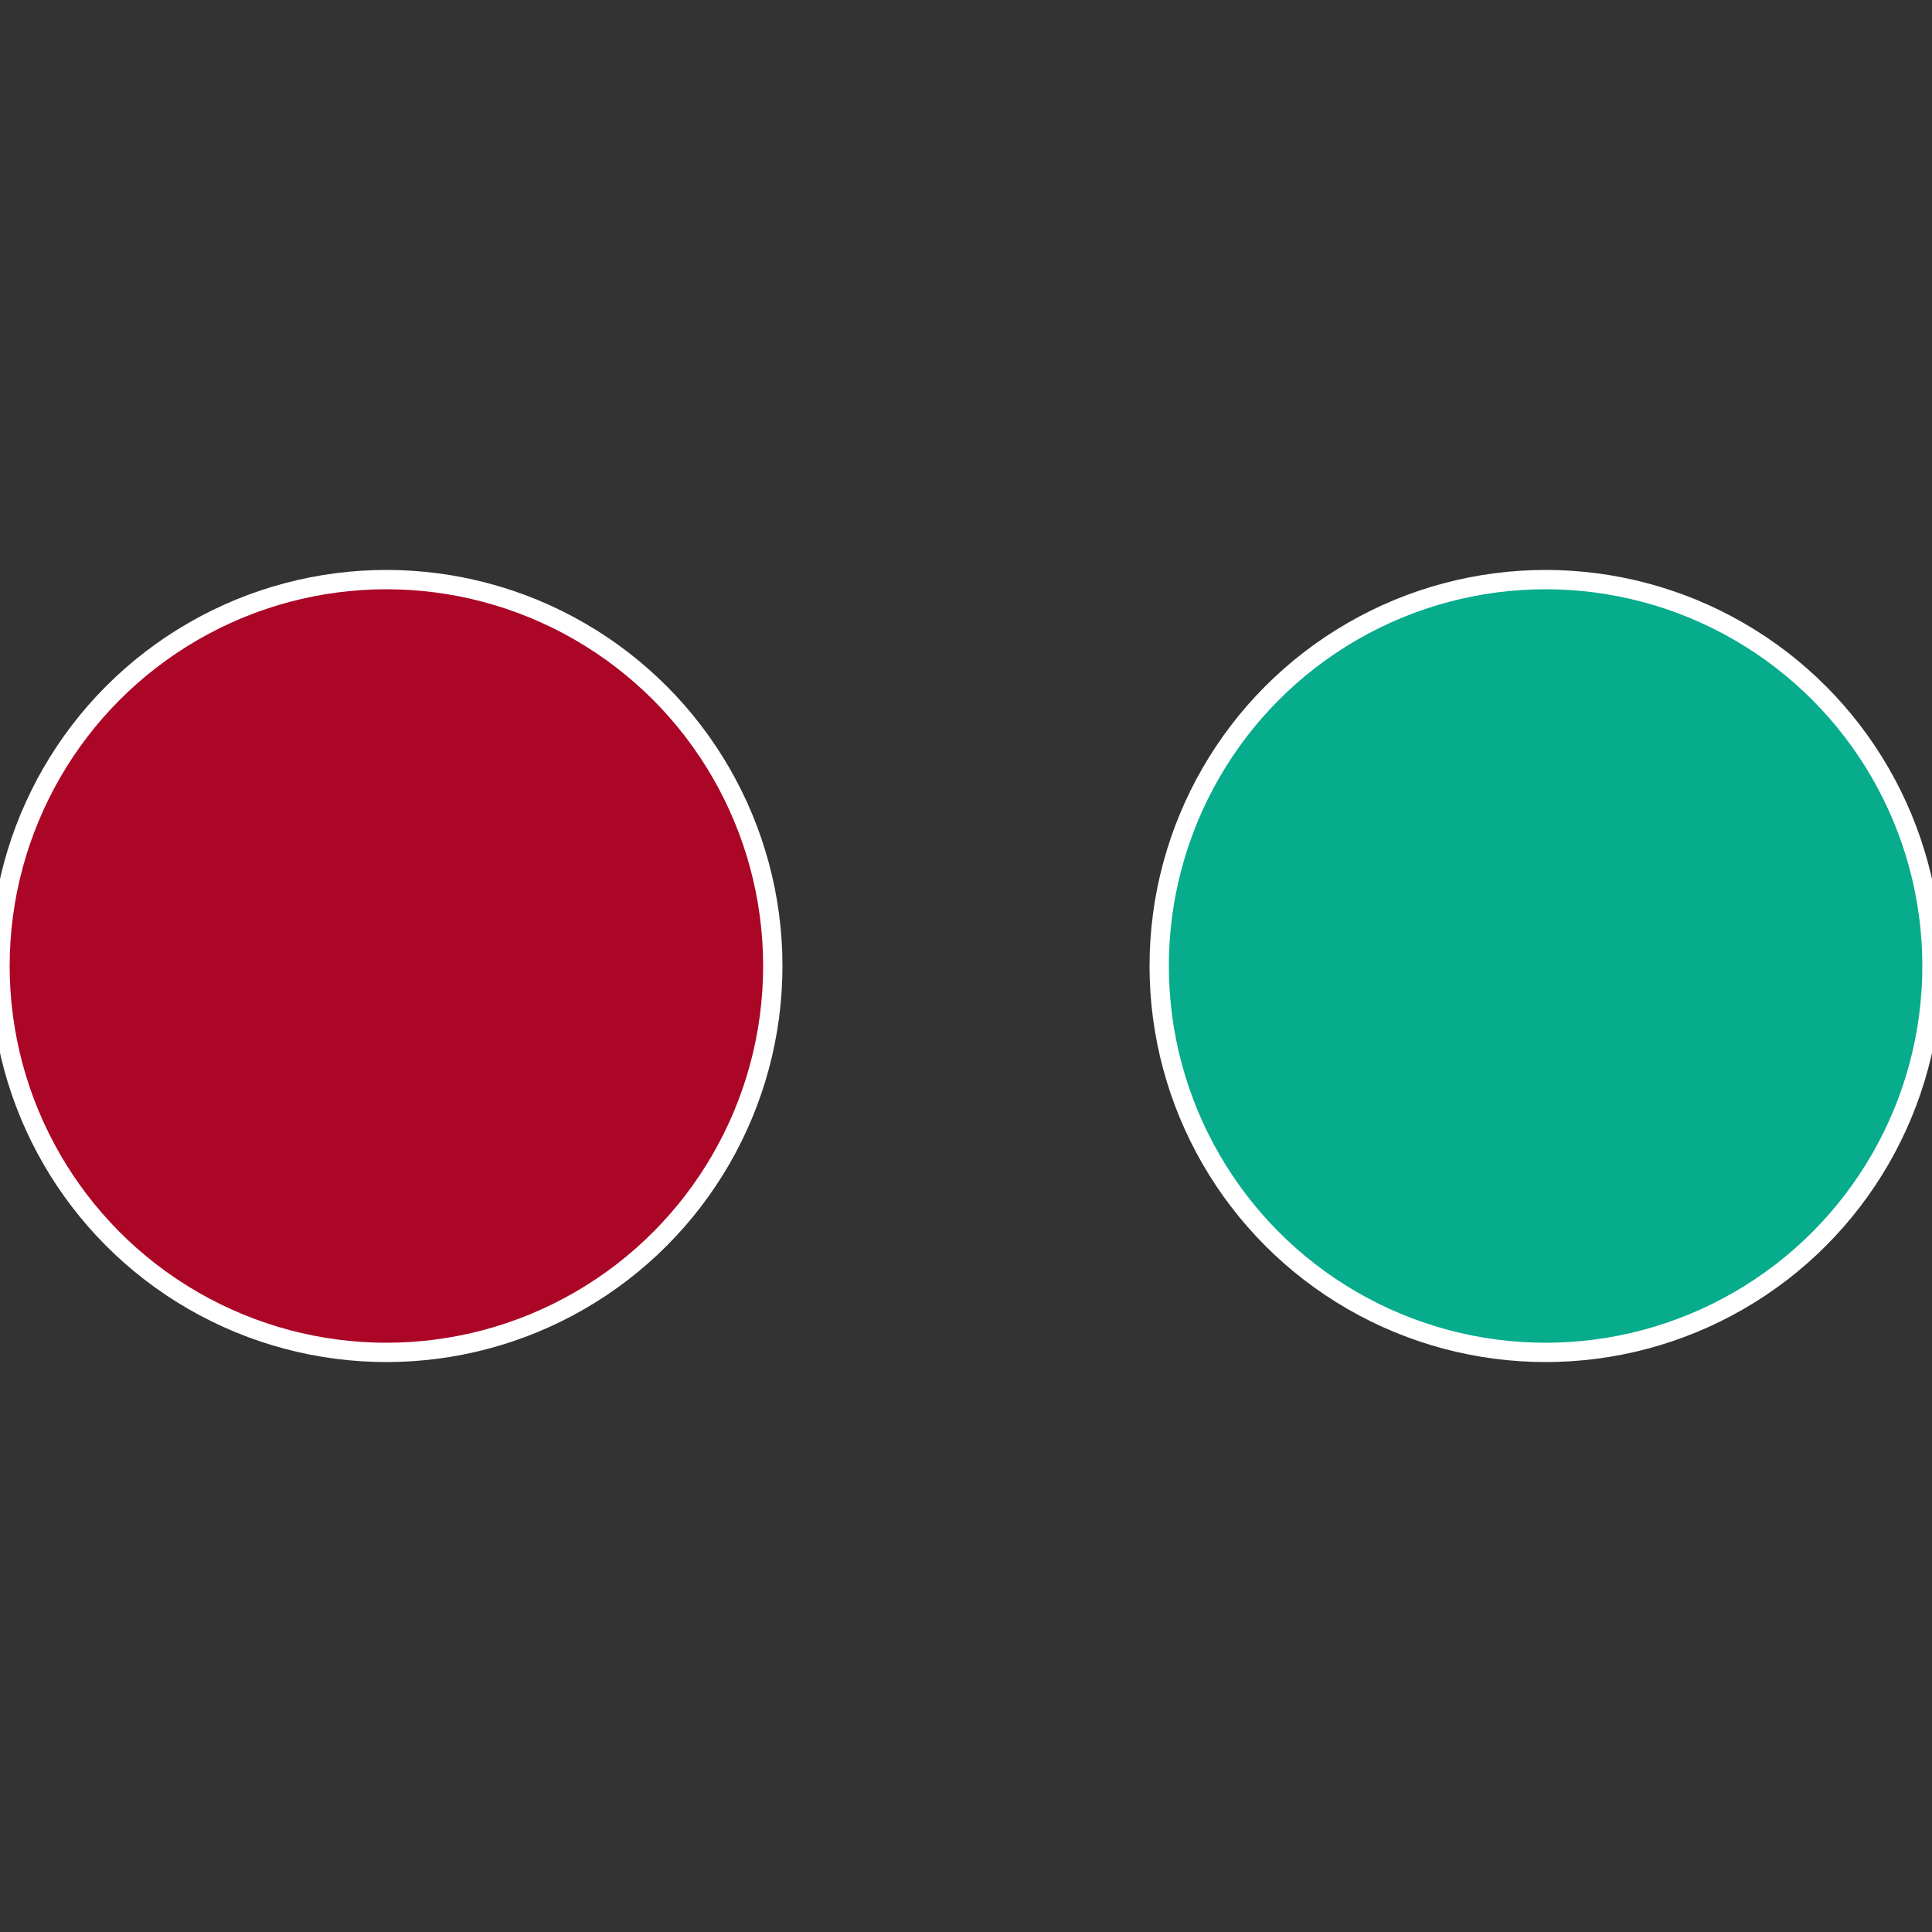
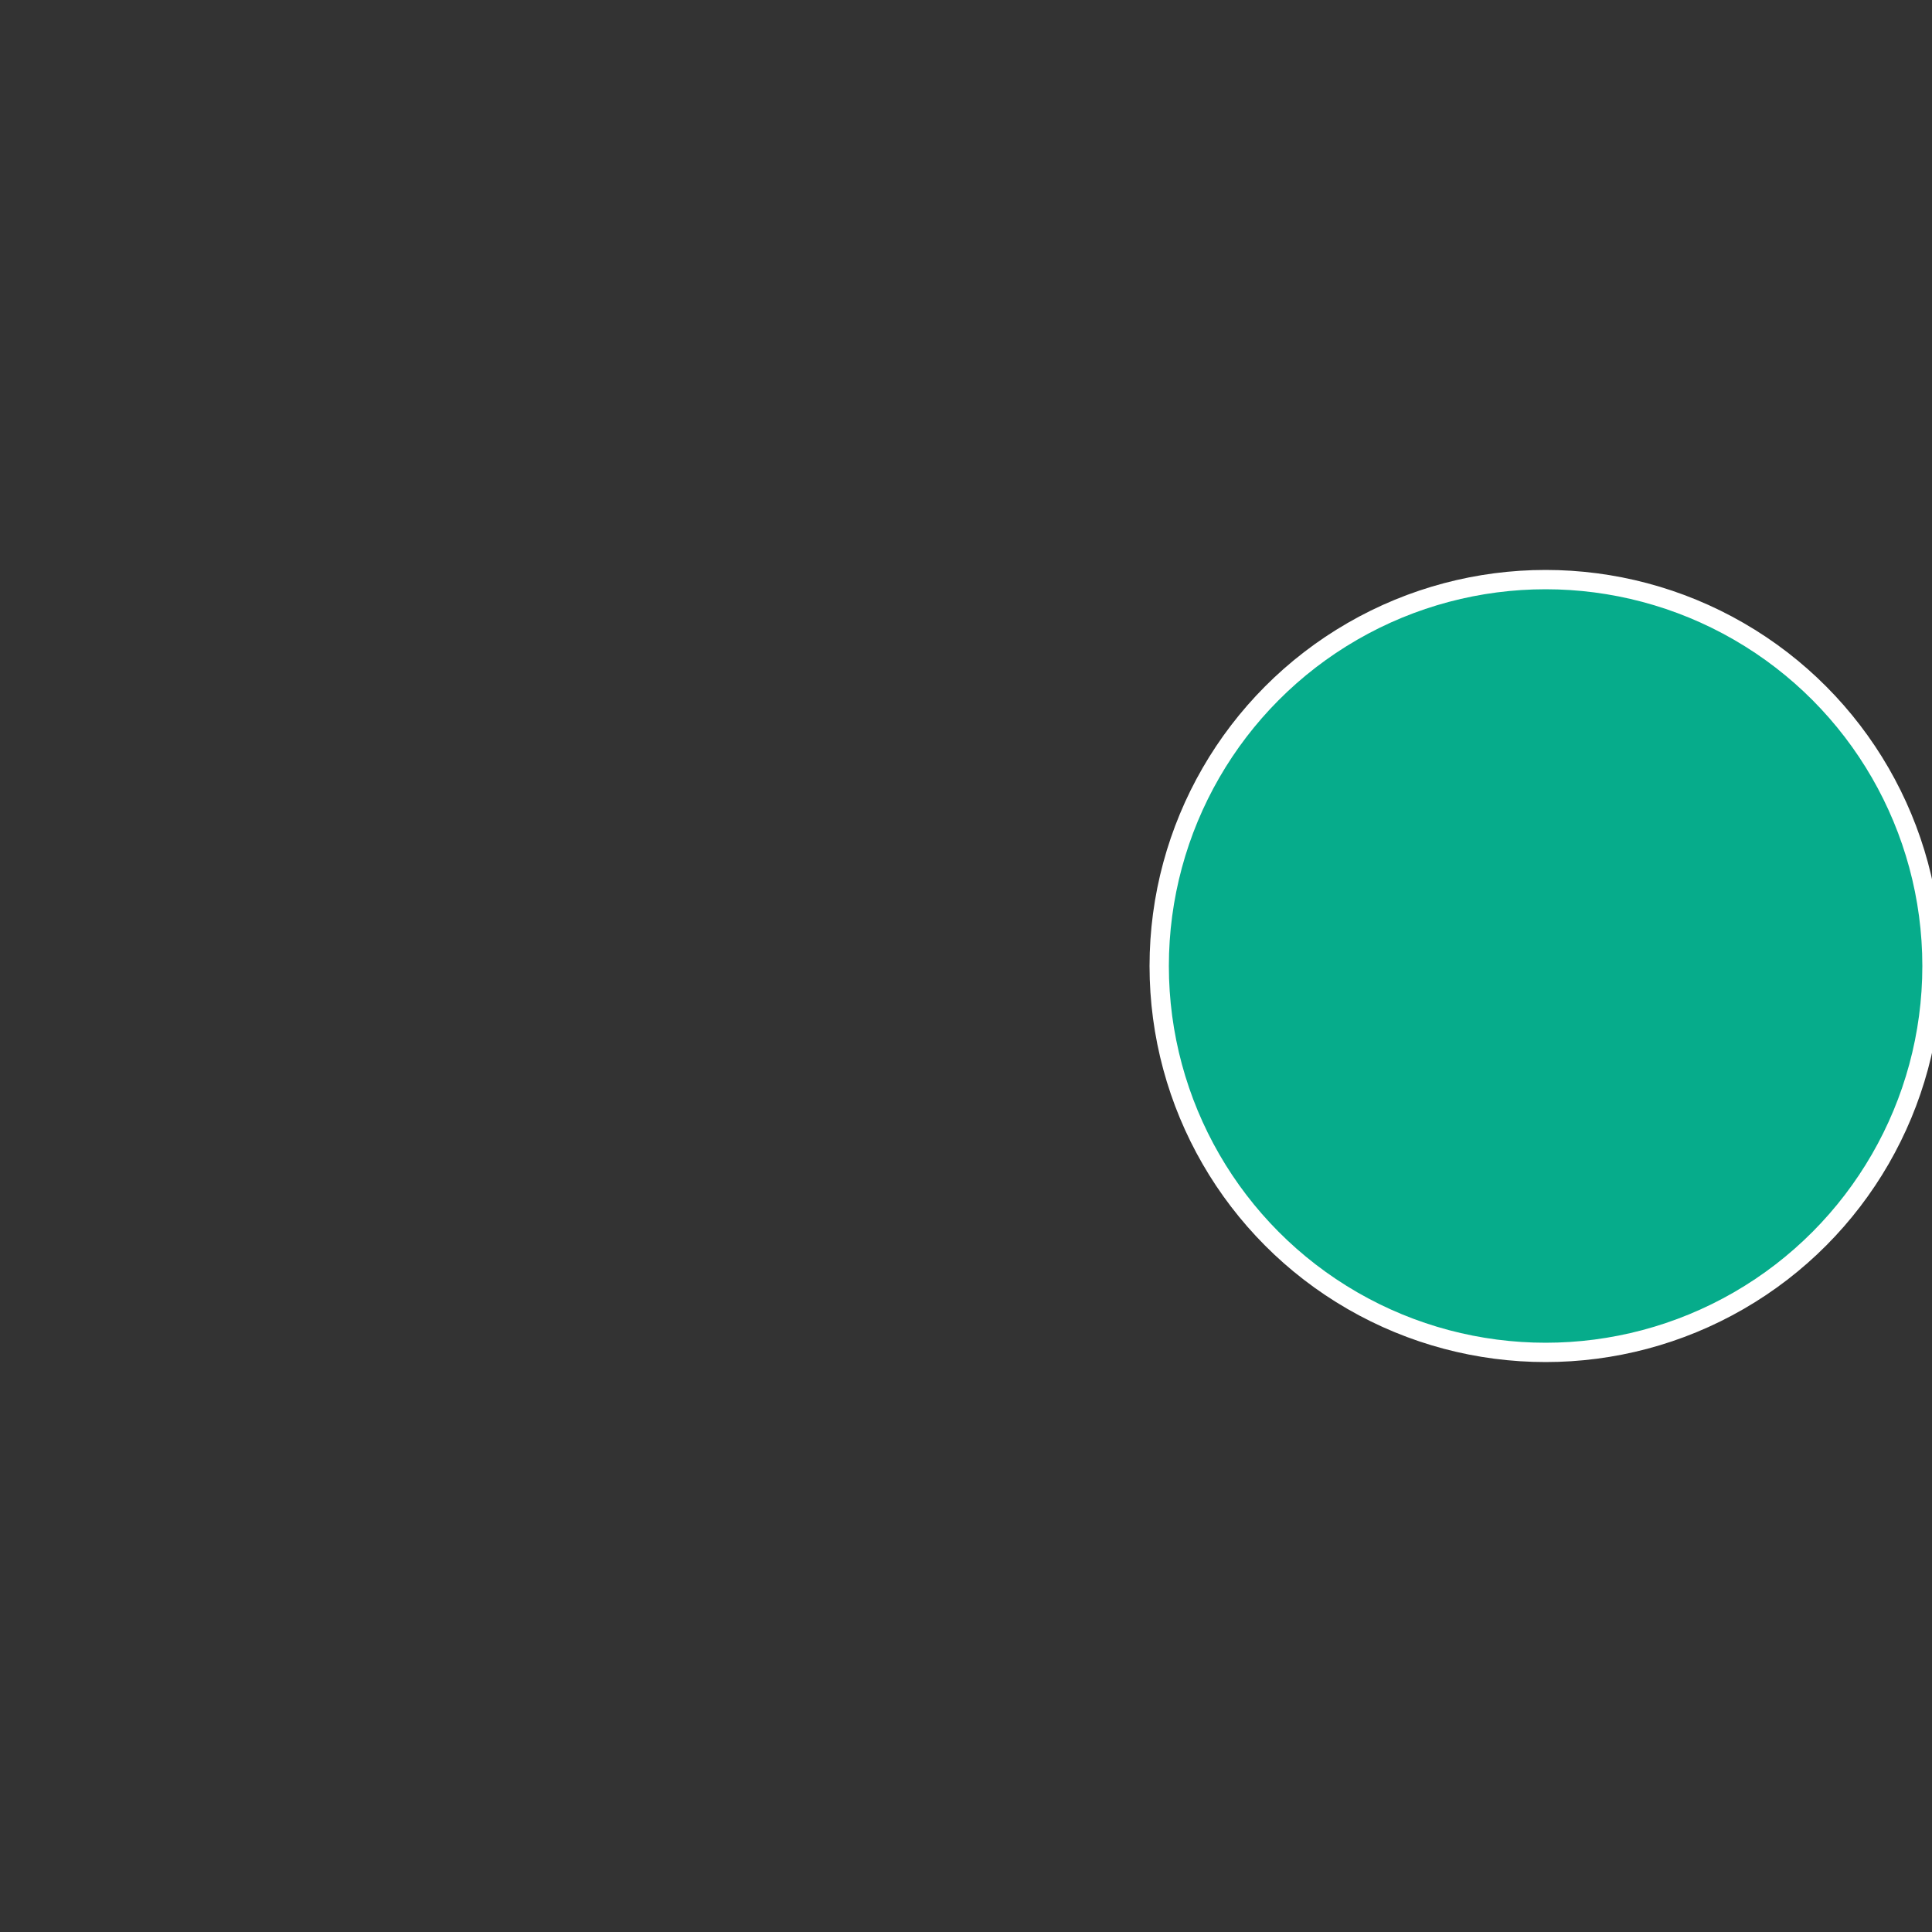
<svg xmlns="http://www.w3.org/2000/svg" width="500" height="500" viewBox="-1 -1 2 2">
  <rect x="-1" y="-1" width="2" height="2" fill="#333333" stroke="none" />
  <circle cx="0.6" cy="0" r="0.4" fill="#06ac8b" stroke="#fff" stroke-width="1%" />
-   <circle cx="-0.6" cy="7.3478807948841E-17" r="0.4" fill="#ac0627" stroke="#fff" stroke-width="1%" />
</svg>